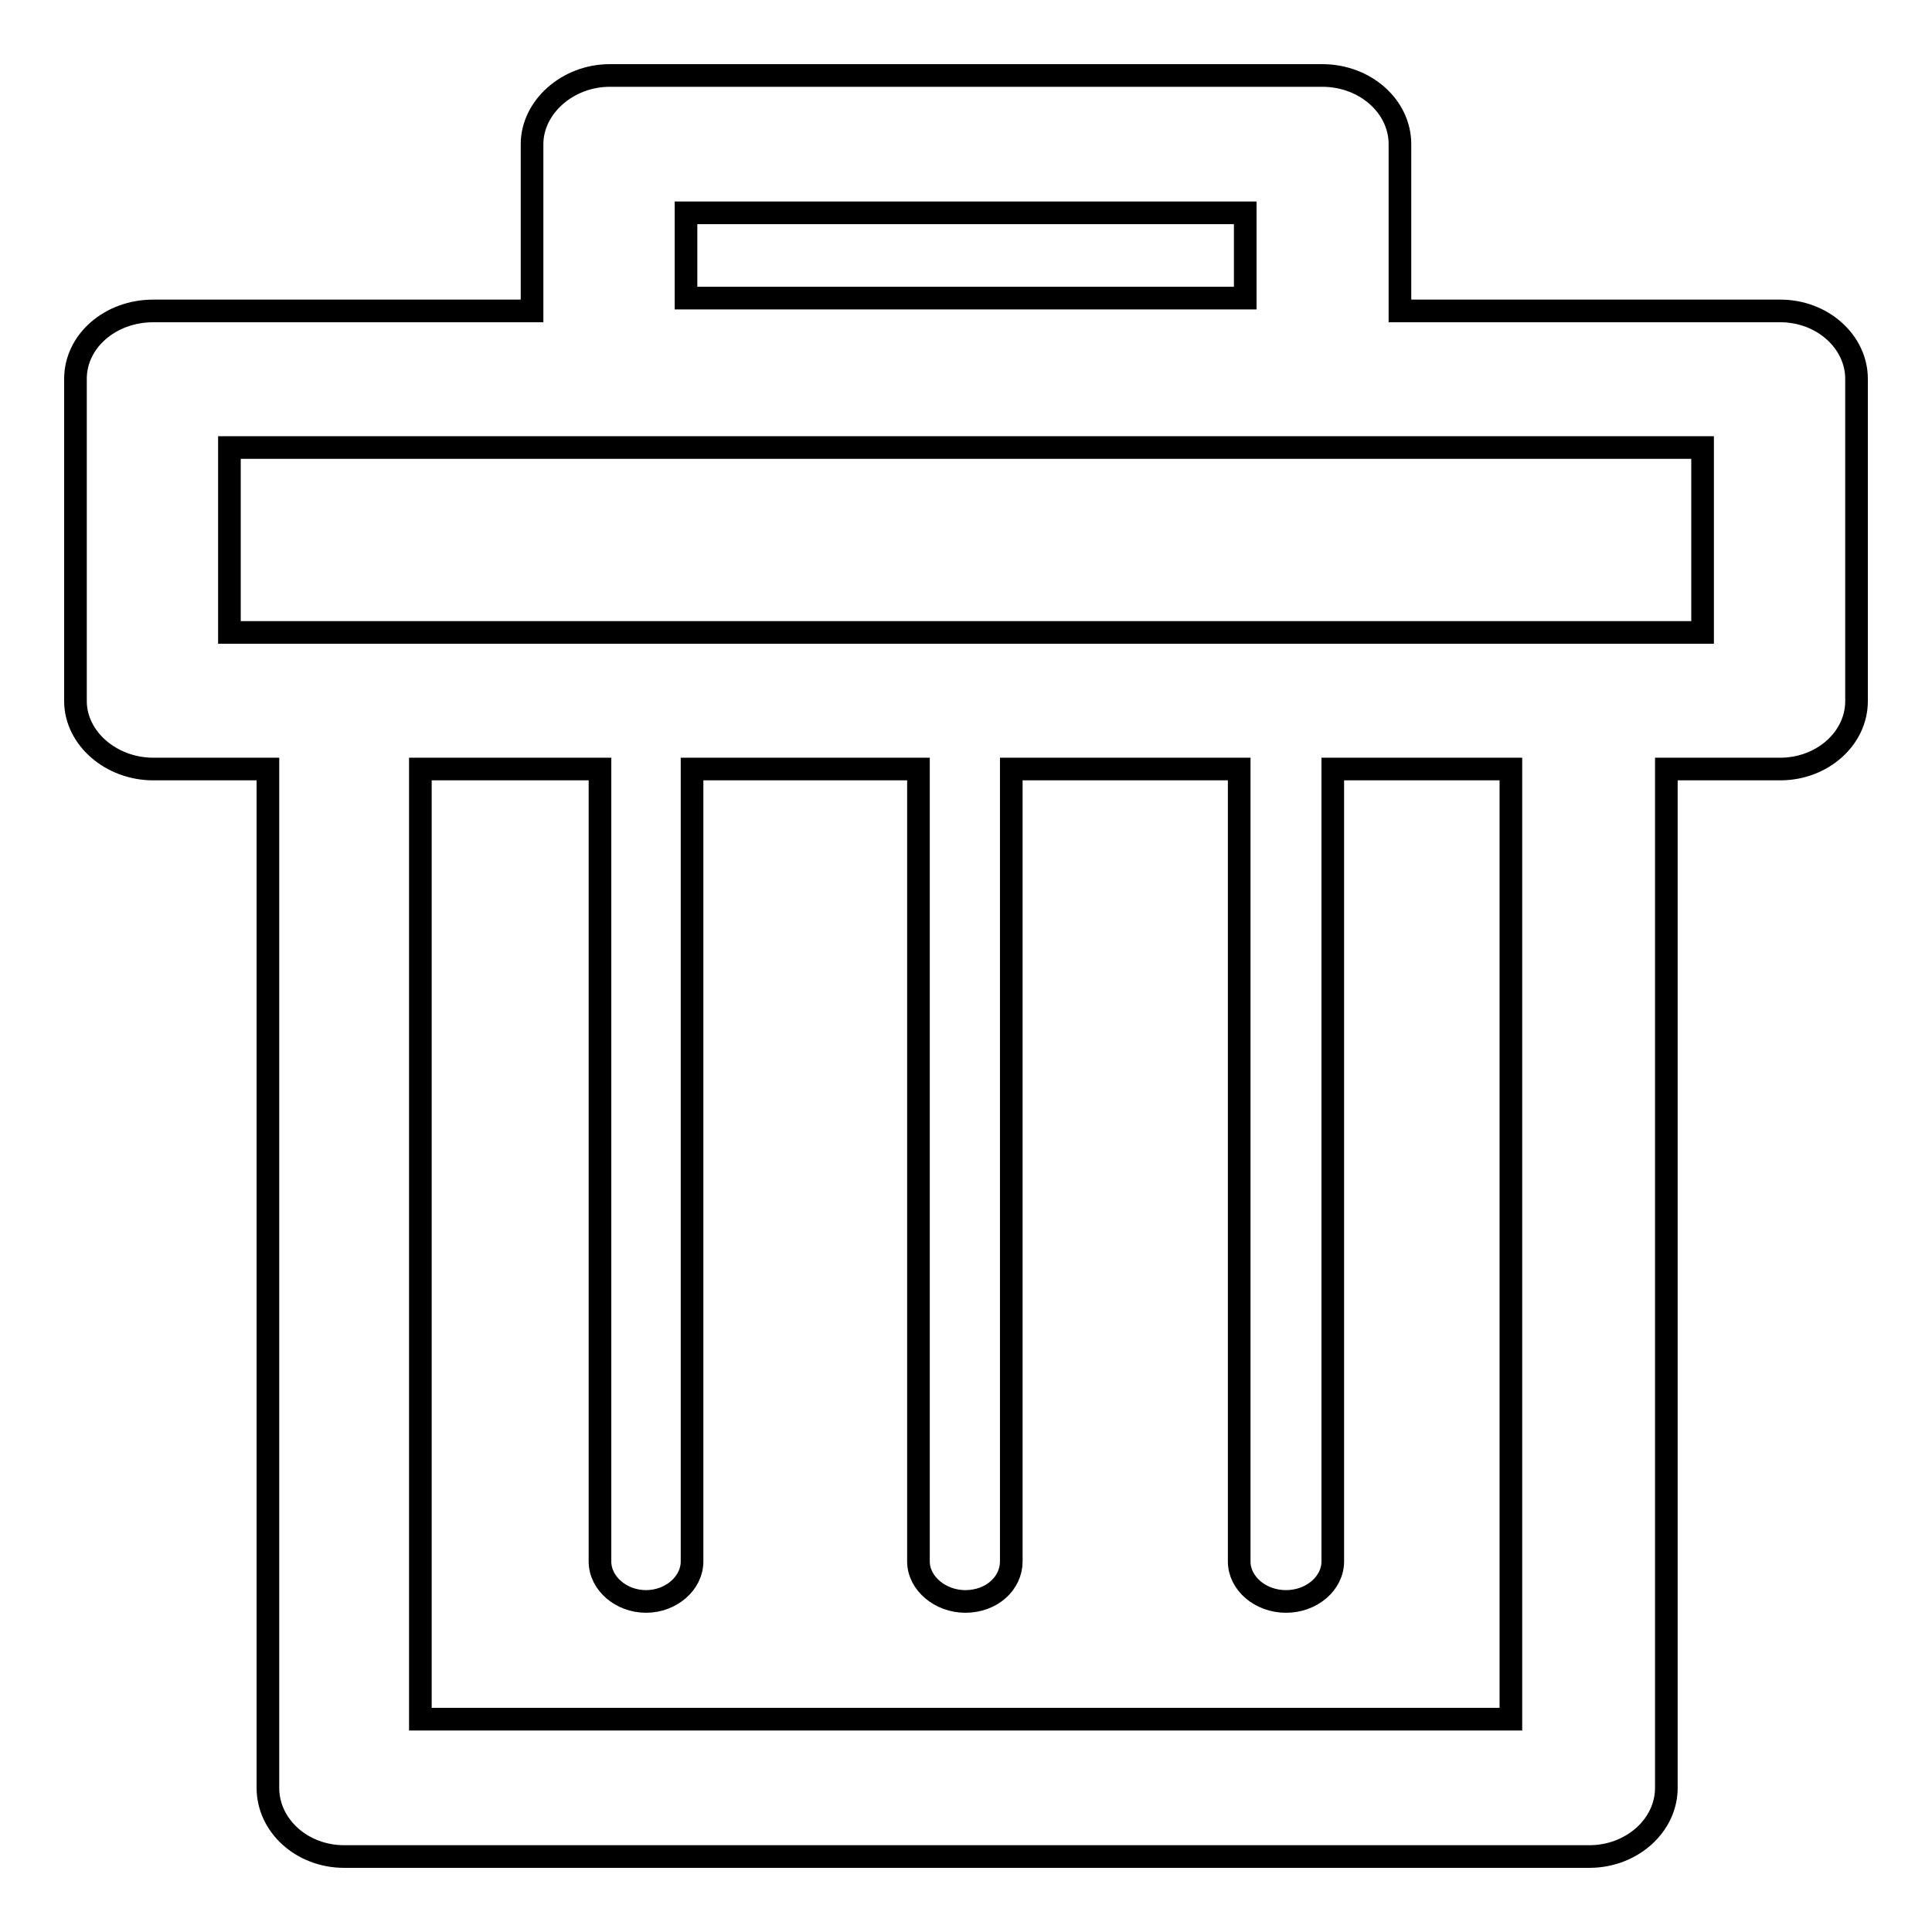
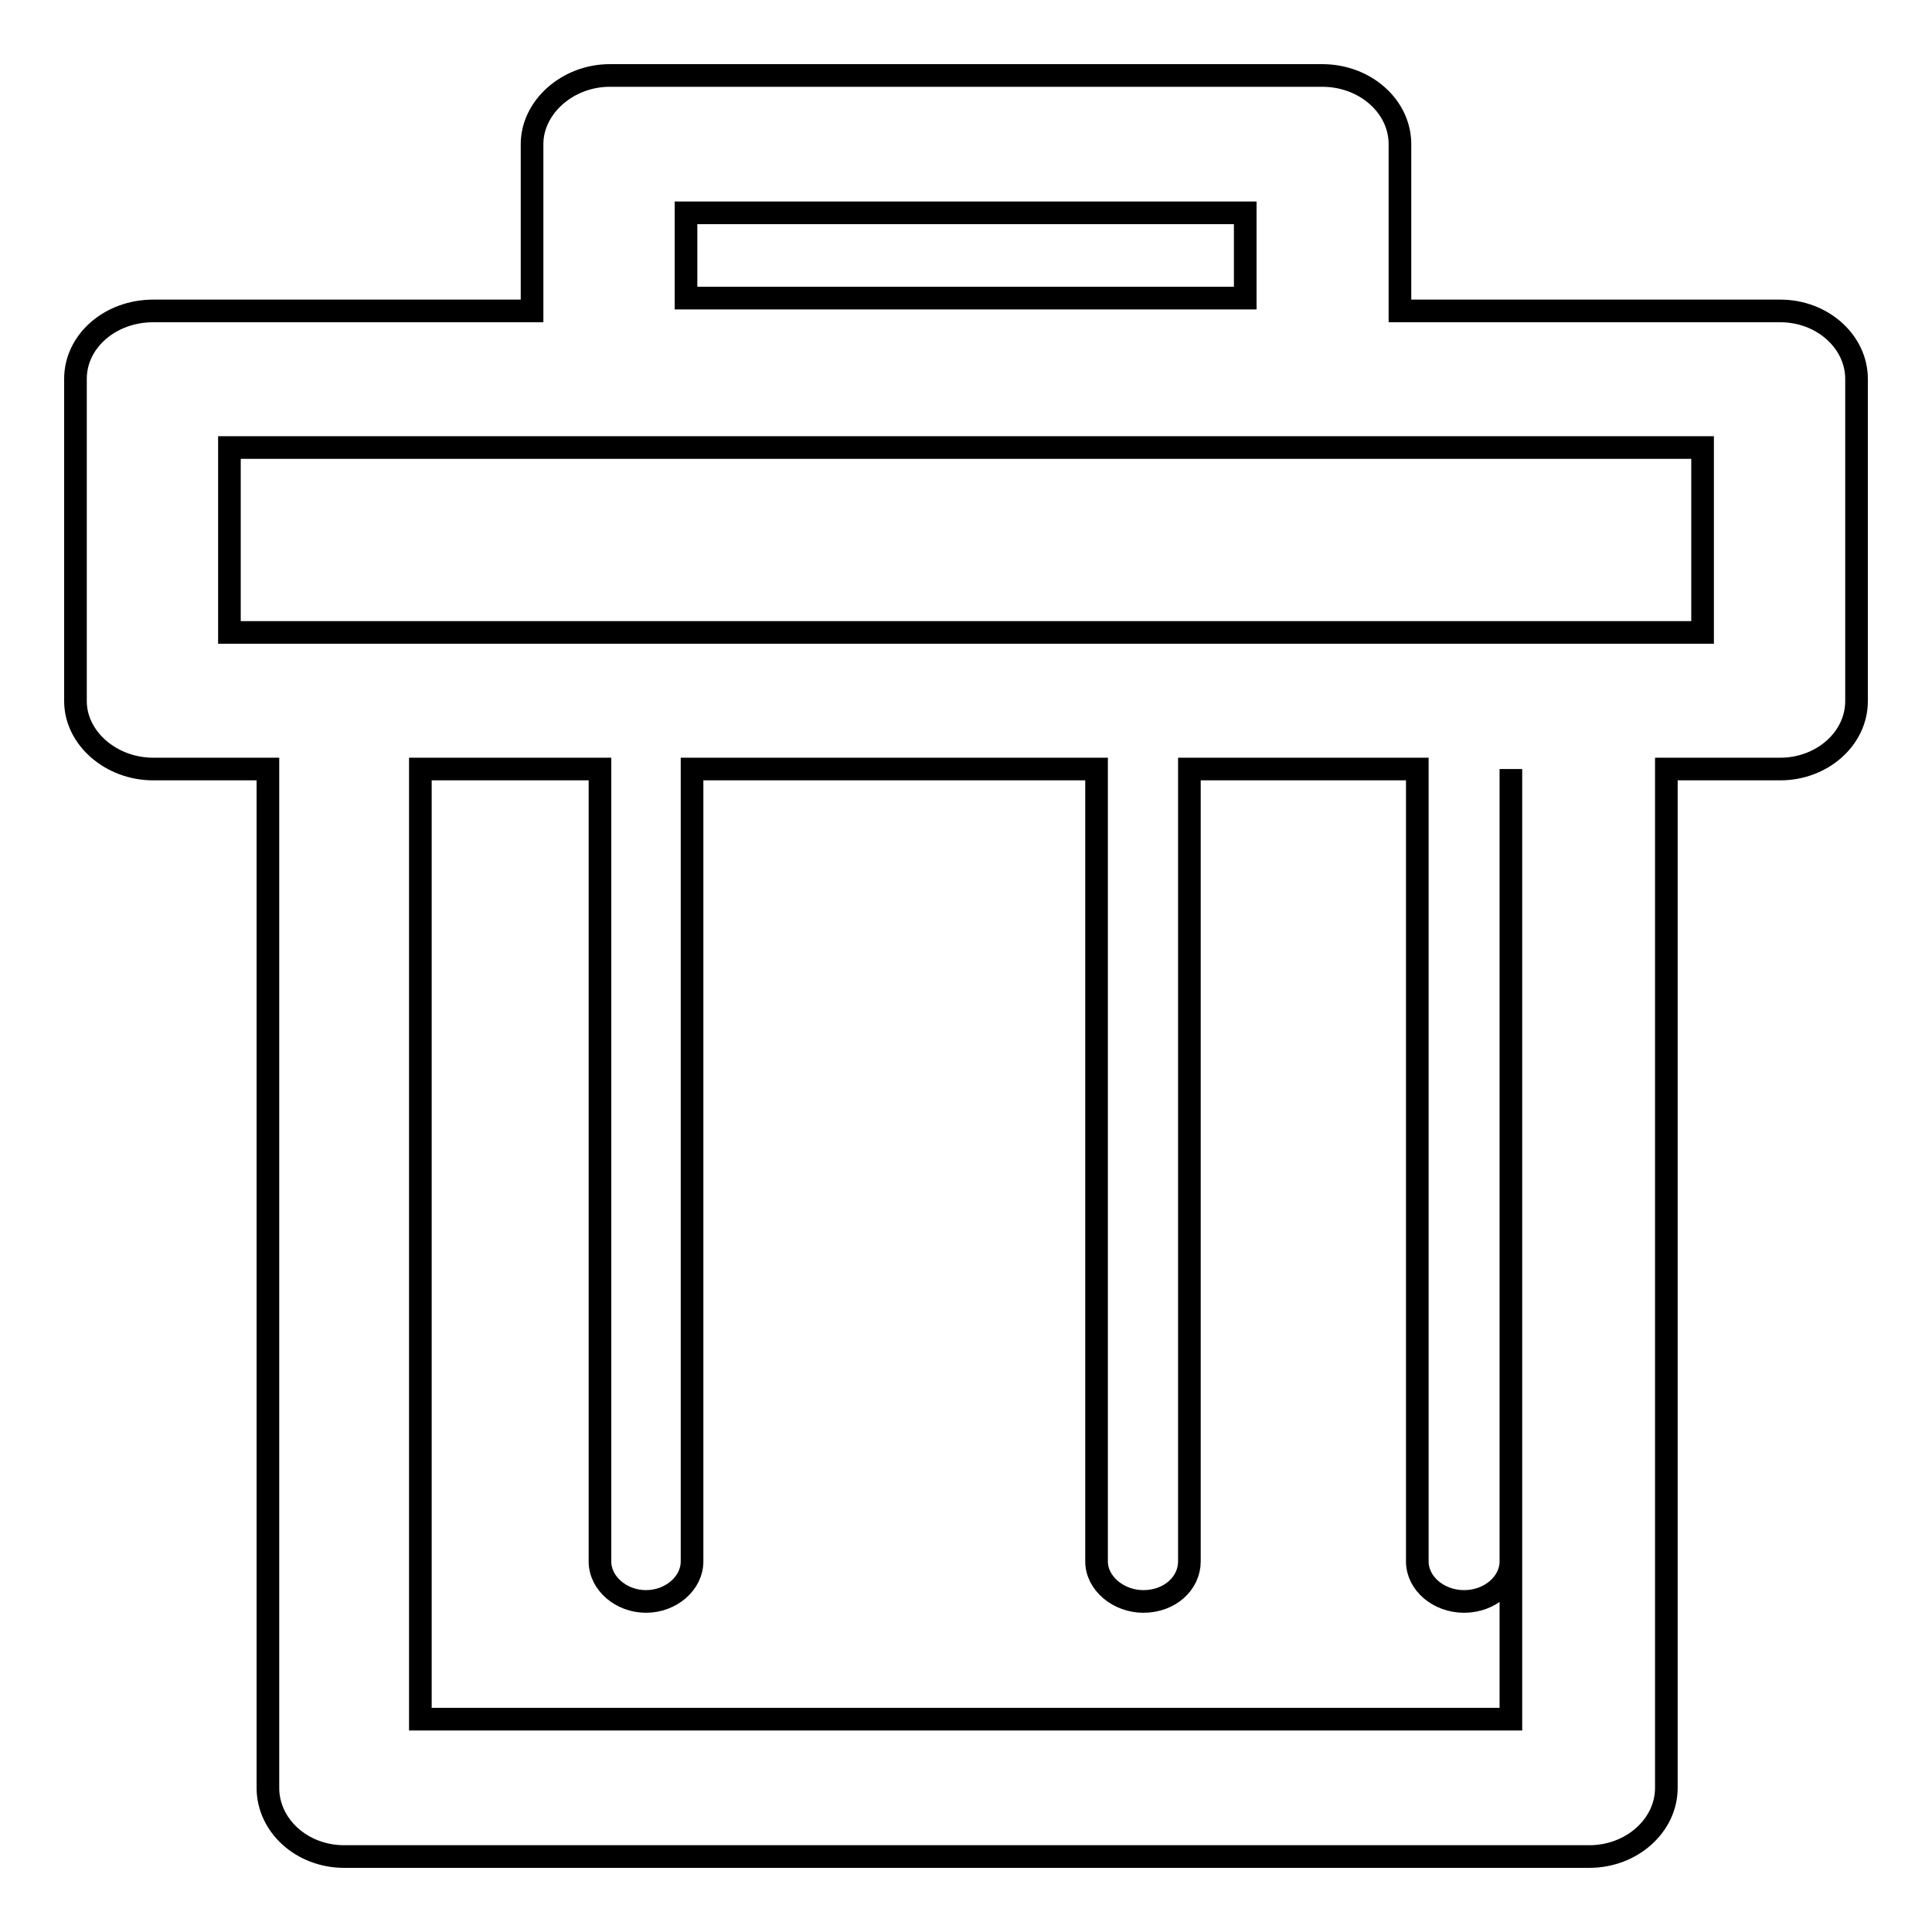
<svg xmlns="http://www.w3.org/2000/svg" version="1.1" x="0px" y="0px" viewBox="0 0 256 256" enable-background="new 0 0 256 256" xml:space="preserve">
  <g>
-     <path stroke-width="3" fill-opacity="0" stroke="#000000" d="M45.5,83.8h180.1V59.3H30.4v24.5H45.5z M80.8,10h94.4c5.7,0,10.3,4.1,10.3,9.1v22.1h50.4 c5.6,0,10.1,4.1,10.1,9v42.7c0,5-4.6,9-10.1,9h-15.1v135c0,5-4.6,9.1-10.2,9.1h-165c-5.6,0-10.1-4.1-10.1-9.1V101.9H20.3 c-5.6,0-10.3-4.1-10.3-9V50.2c0-5,4.6-9,10.3-9h50.2V19.1C70.5,14.2,75.2,10,80.8,10z M165,28.2H90.9v11.3H165V28.2z M91.7,101.9 v105c0,2.9-2.8,5.3-6.1,5.3s-6.1-2.4-6.1-5.3v-105H55.7v125.9h144.5V101.9h-23.6v105c0,2.9-2.8,5.3-6.2,5.3c-3.4,0-6.2-2.4-6.2-5.3 v-105h-30.2v105c0,2.9-2.6,5.3-6.1,5.3c-3.3,0-6.2-2.4-6.2-5.3v-105H91.7L91.7,101.9z" />
+     <path stroke-width="3" fill-opacity="0" stroke="#000000" d="M45.5,83.8h180.1V59.3H30.4v24.5H45.5z M80.8,10h94.4c5.7,0,10.3,4.1,10.3,9.1v22.1h50.4 c5.6,0,10.1,4.1,10.1,9v42.7c0,5-4.6,9-10.1,9h-15.1v135c0,5-4.6,9.1-10.2,9.1h-165c-5.6,0-10.1-4.1-10.1-9.1V101.9H20.3 c-5.6,0-10.3-4.1-10.3-9V50.2c0-5,4.6-9,10.3-9h50.2V19.1C70.5,14.2,75.2,10,80.8,10z M165,28.2H90.9v11.3H165V28.2z M91.7,101.9 v105c0,2.9-2.8,5.3-6.1,5.3s-6.1-2.4-6.1-5.3v-105H55.7v125.9h144.5V101.9v105c0,2.9-2.8,5.3-6.2,5.3c-3.4,0-6.2-2.4-6.2-5.3 v-105h-30.2v105c0,2.9-2.6,5.3-6.1,5.3c-3.3,0-6.2-2.4-6.2-5.3v-105H91.7L91.7,101.9z" />
  </g>
</svg>